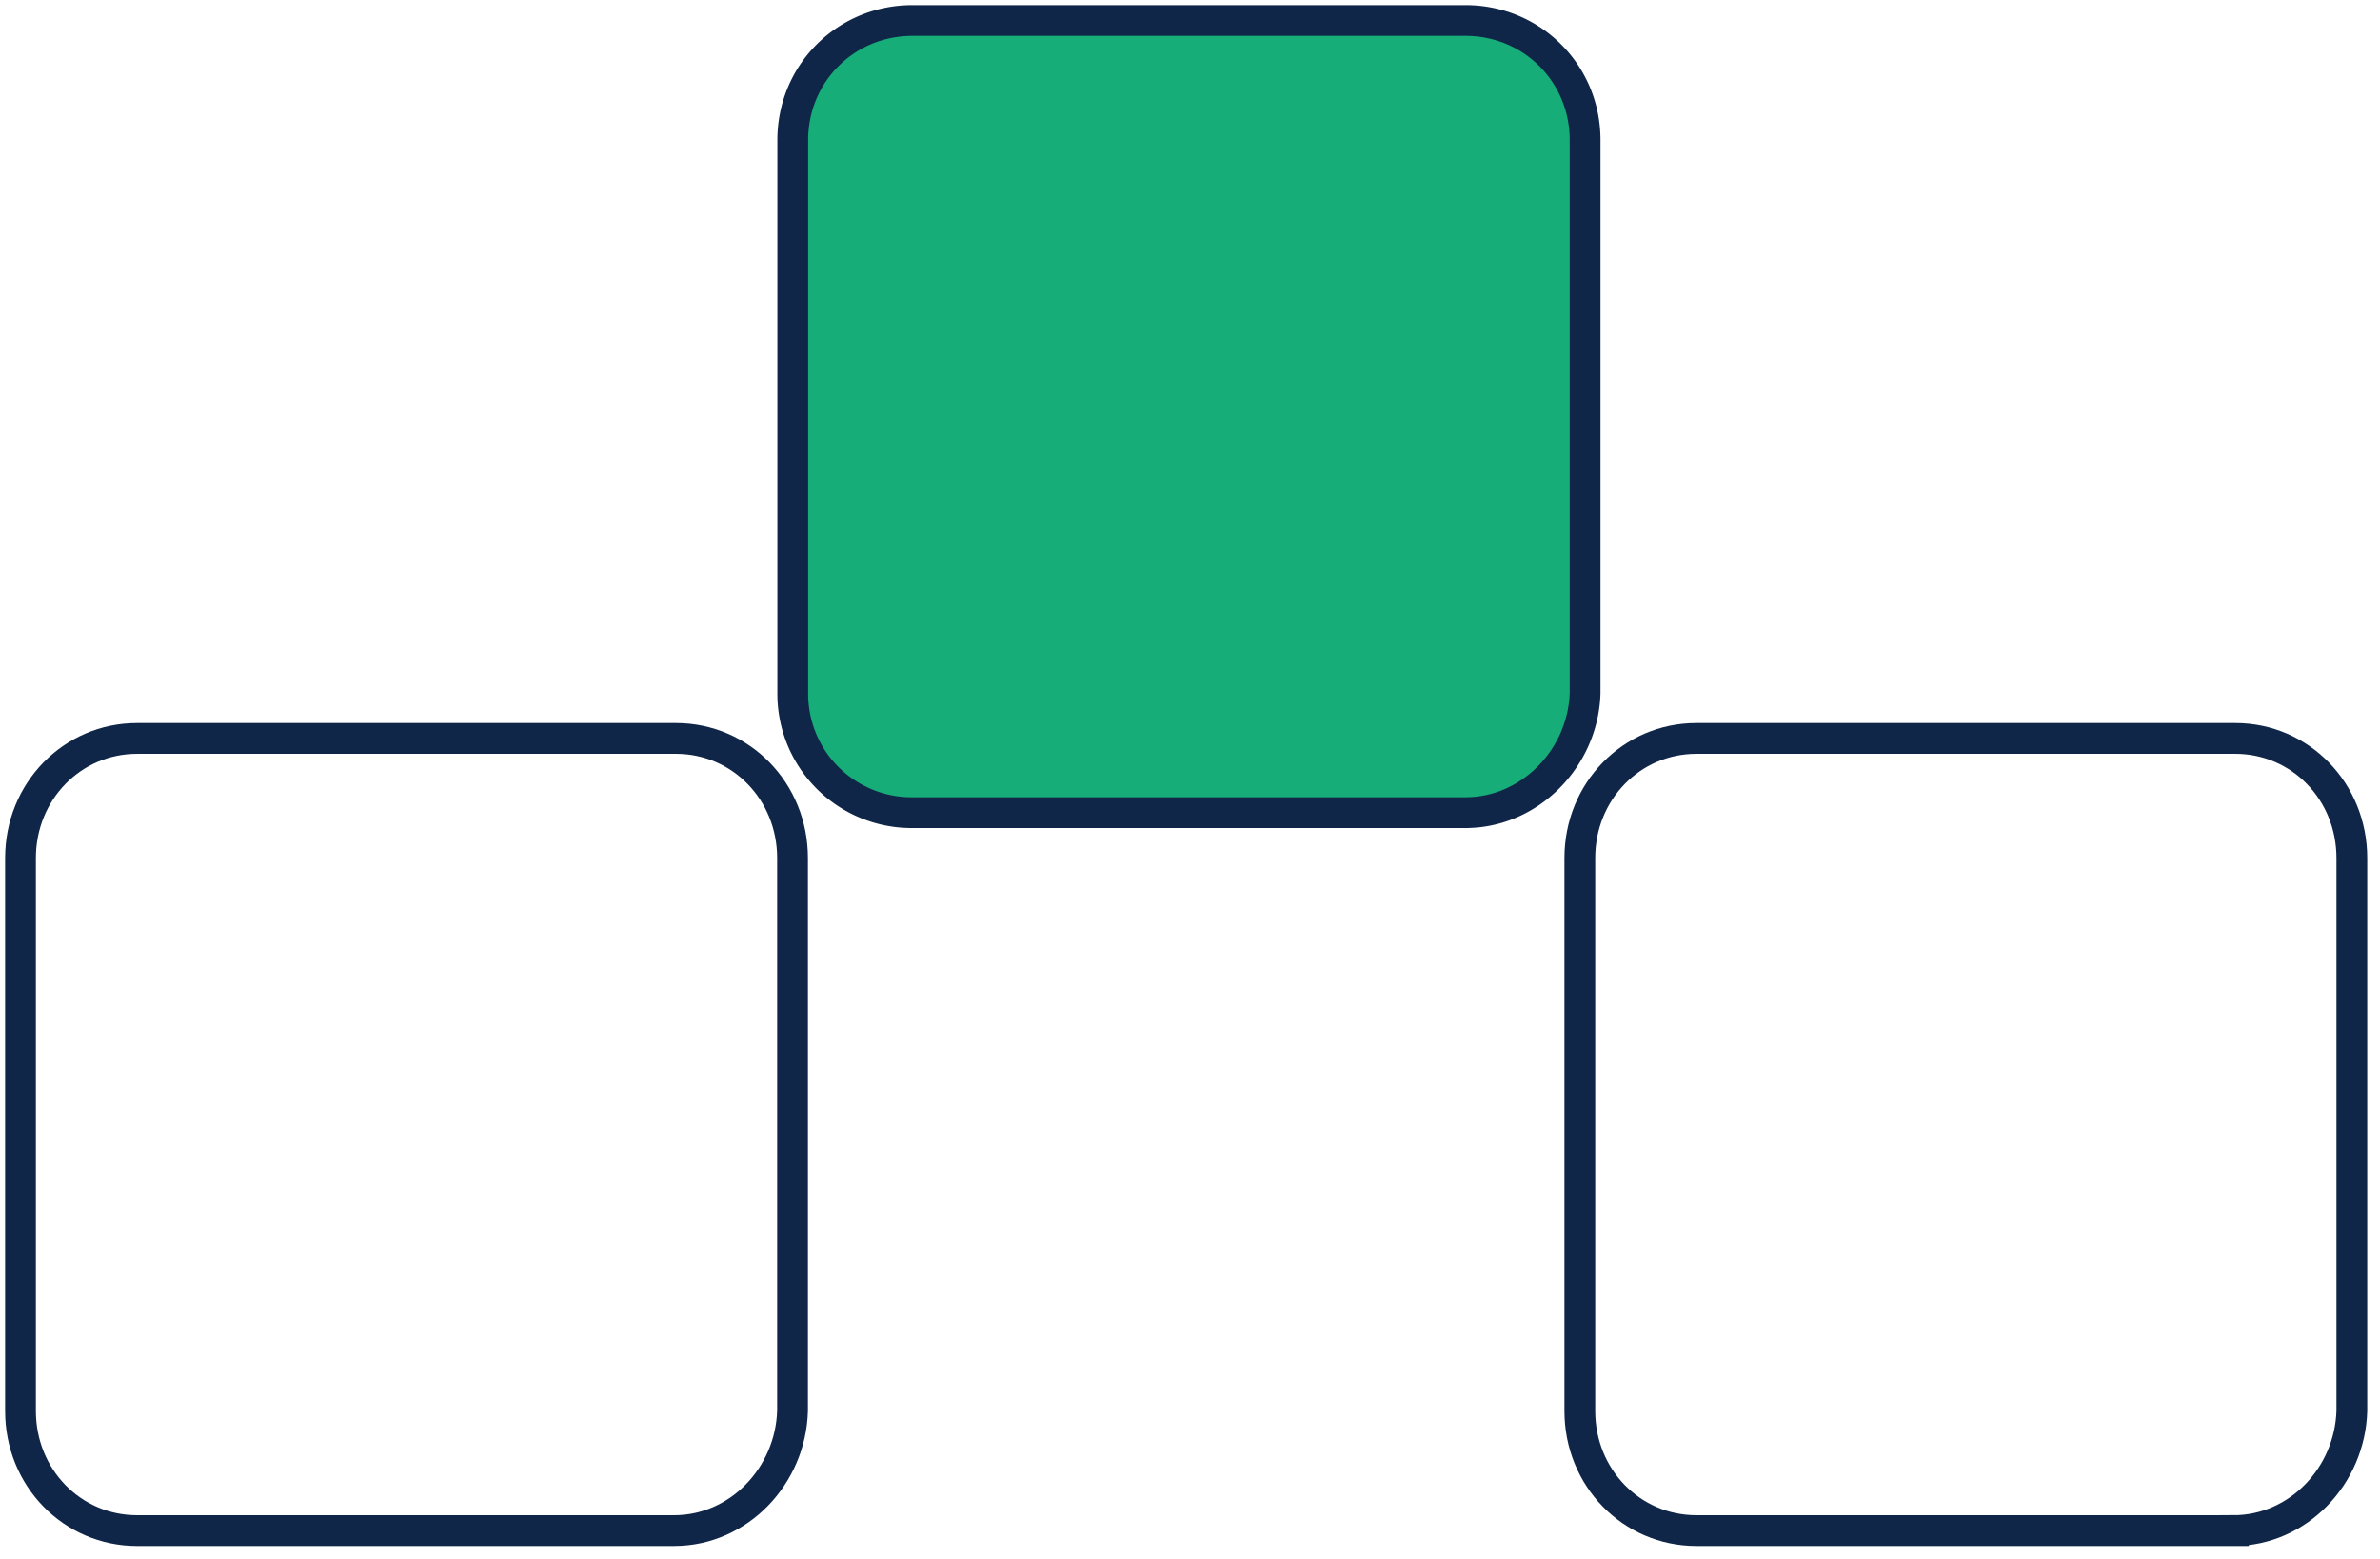
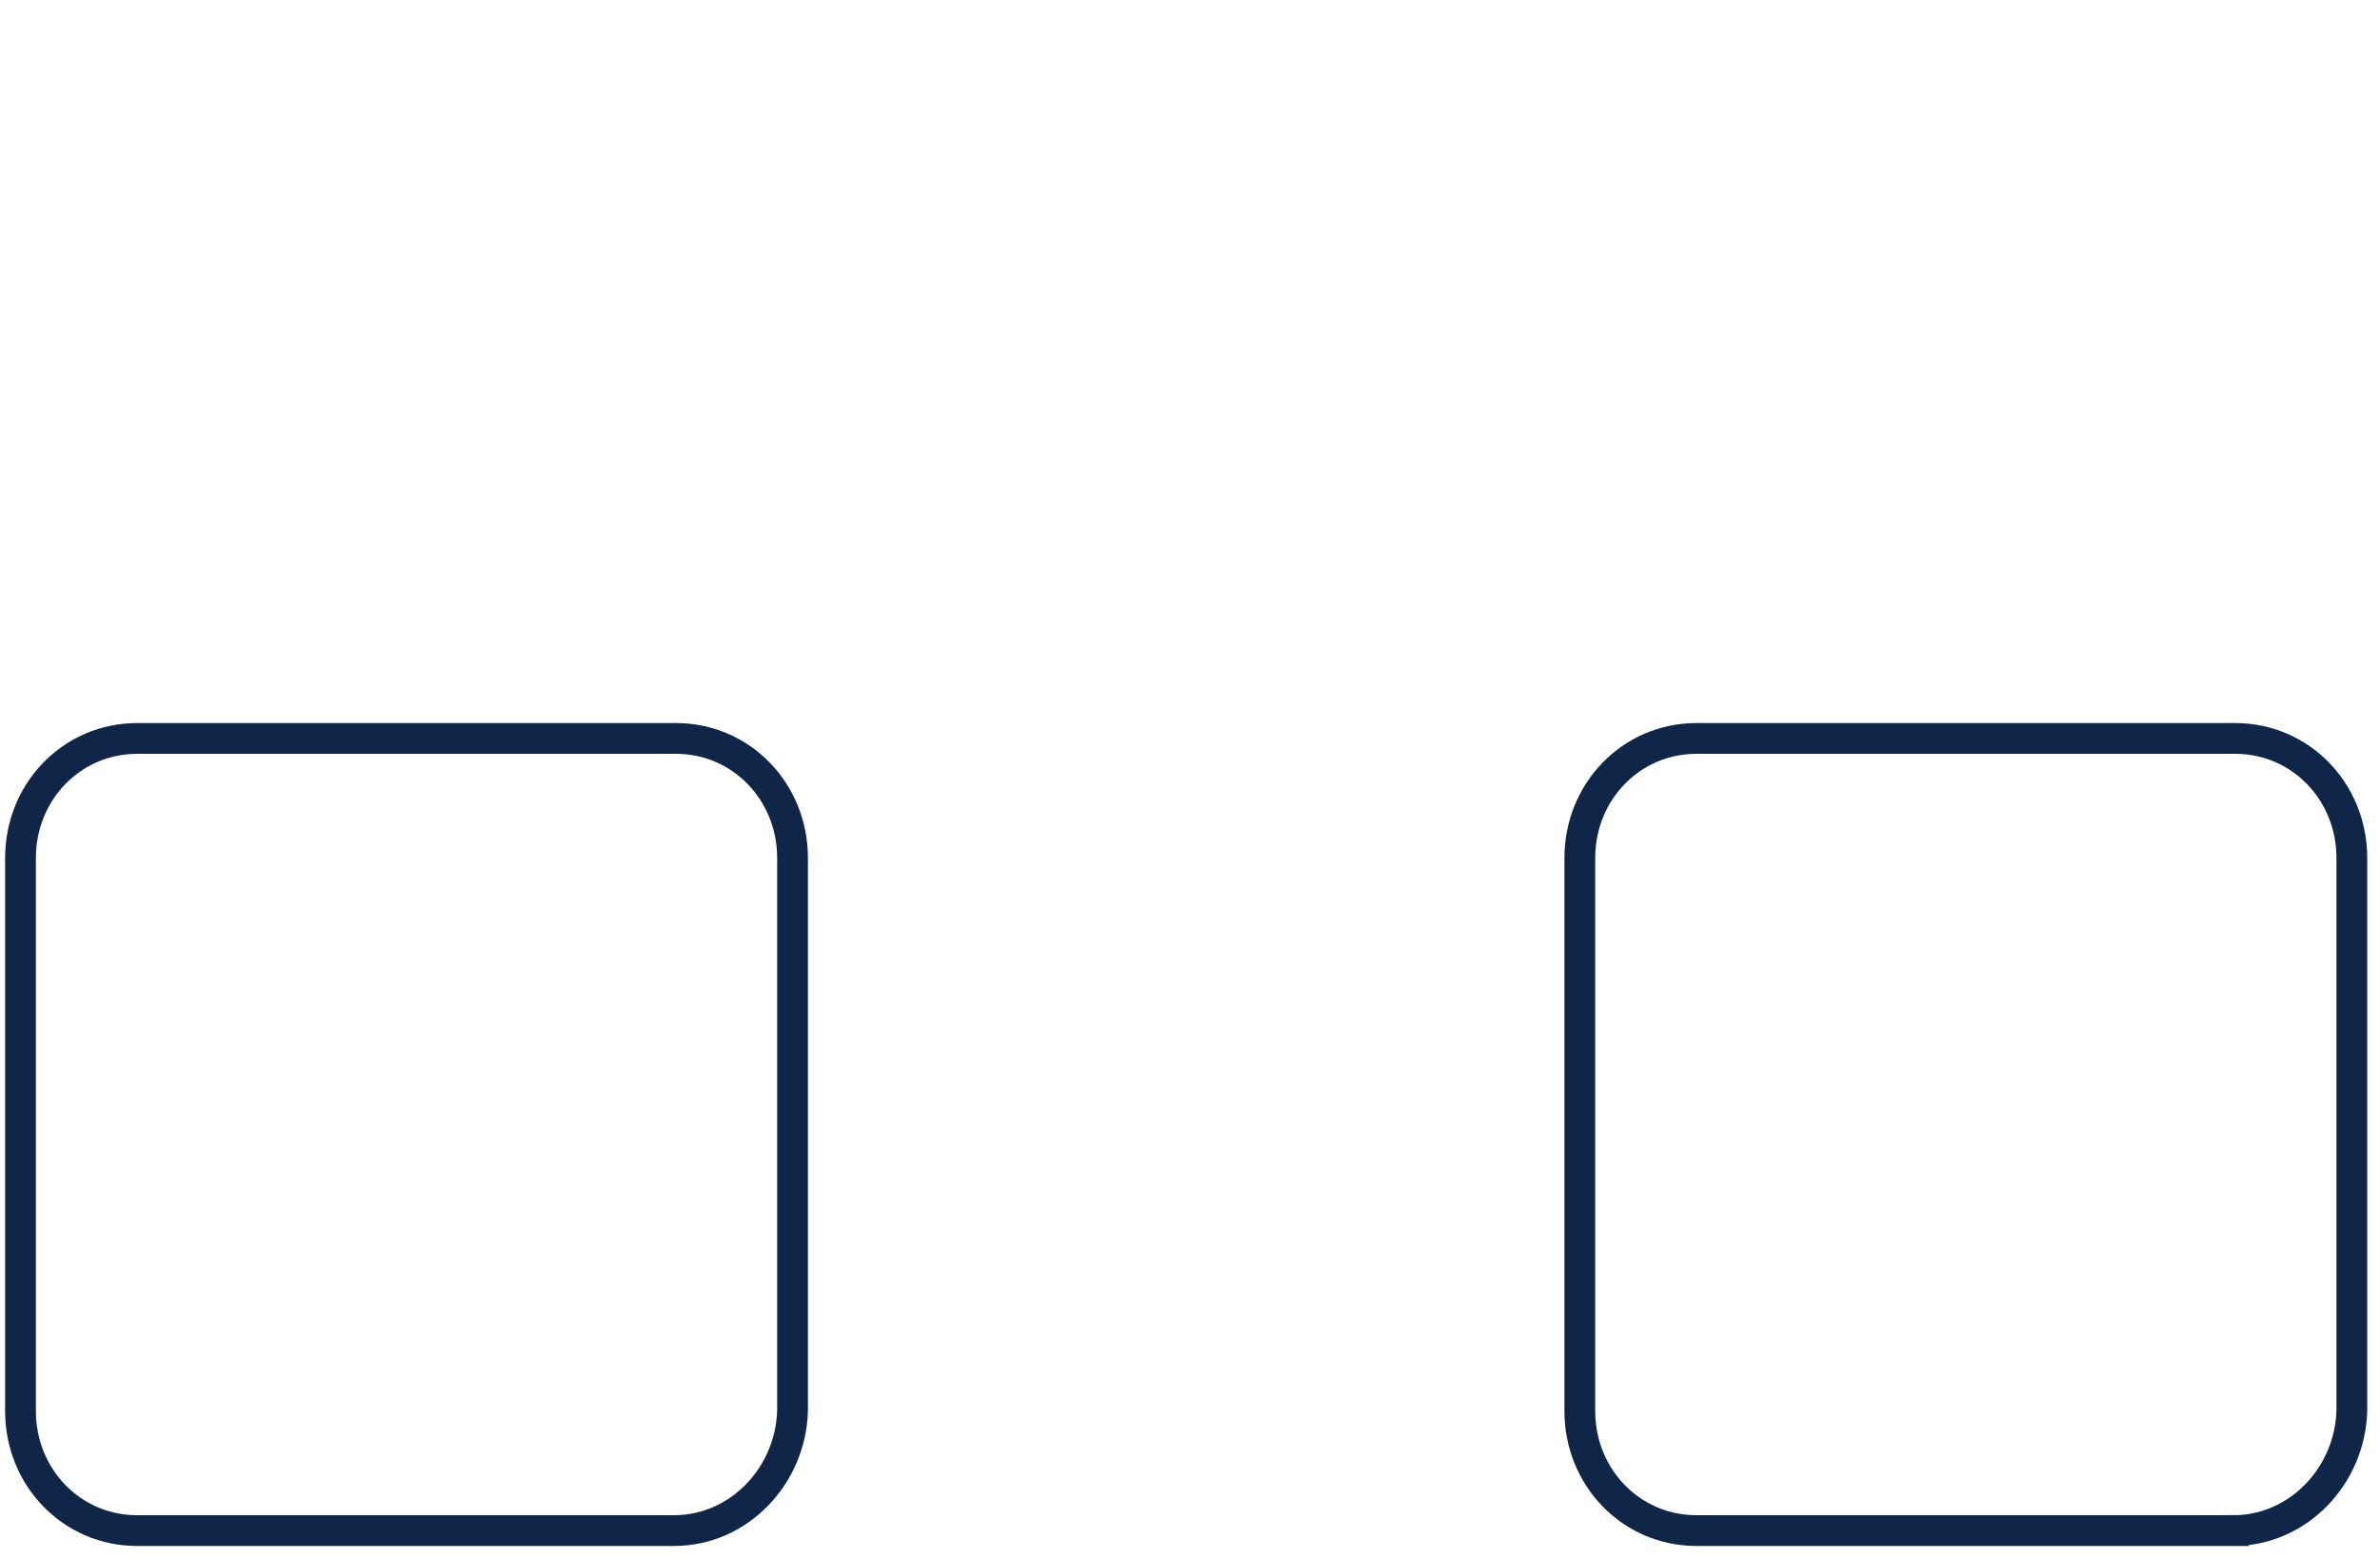
<svg xmlns="http://www.w3.org/2000/svg" width="116" height="76" viewBox="0 0 116 76" fill="none">
  <path d="M32.854 74.618H6.68c-3.166 0-5.681-2.58-5.681-5.83V41.83C1 38.581 3.515 36 6.681 36h26.266c3.166 0 5.681 2.58 5.681 5.831v26.956c-.093 3.155-2.608 5.831-5.774 5.831zm76 0H82.682c-3.167 0-5.682-2.58-5.682-5.83V41.83c0-3.249 2.515-5.83 5.681-5.83h26.266c3.166 0 5.681 2.58 5.681 5.831v26.956c-.093 3.155-2.608 5.831-5.774 5.831z" stroke="#102648" stroke-width="1.5" stroke-miterlimit="10" />
-   <path d="M71.425 39.618H44.47a5.793 5.793 0 01-5.831-5.83V6.83c0-3.25 2.58-5.831 5.831-5.831h26.956c3.25 0 5.831 2.58 5.831 5.831v26.956c-.095 3.155-2.676 5.831-5.83 5.831z" fill="#16AD78" stroke="#102648" stroke-width="1.5" stroke-miterlimit="10" />
</svg>